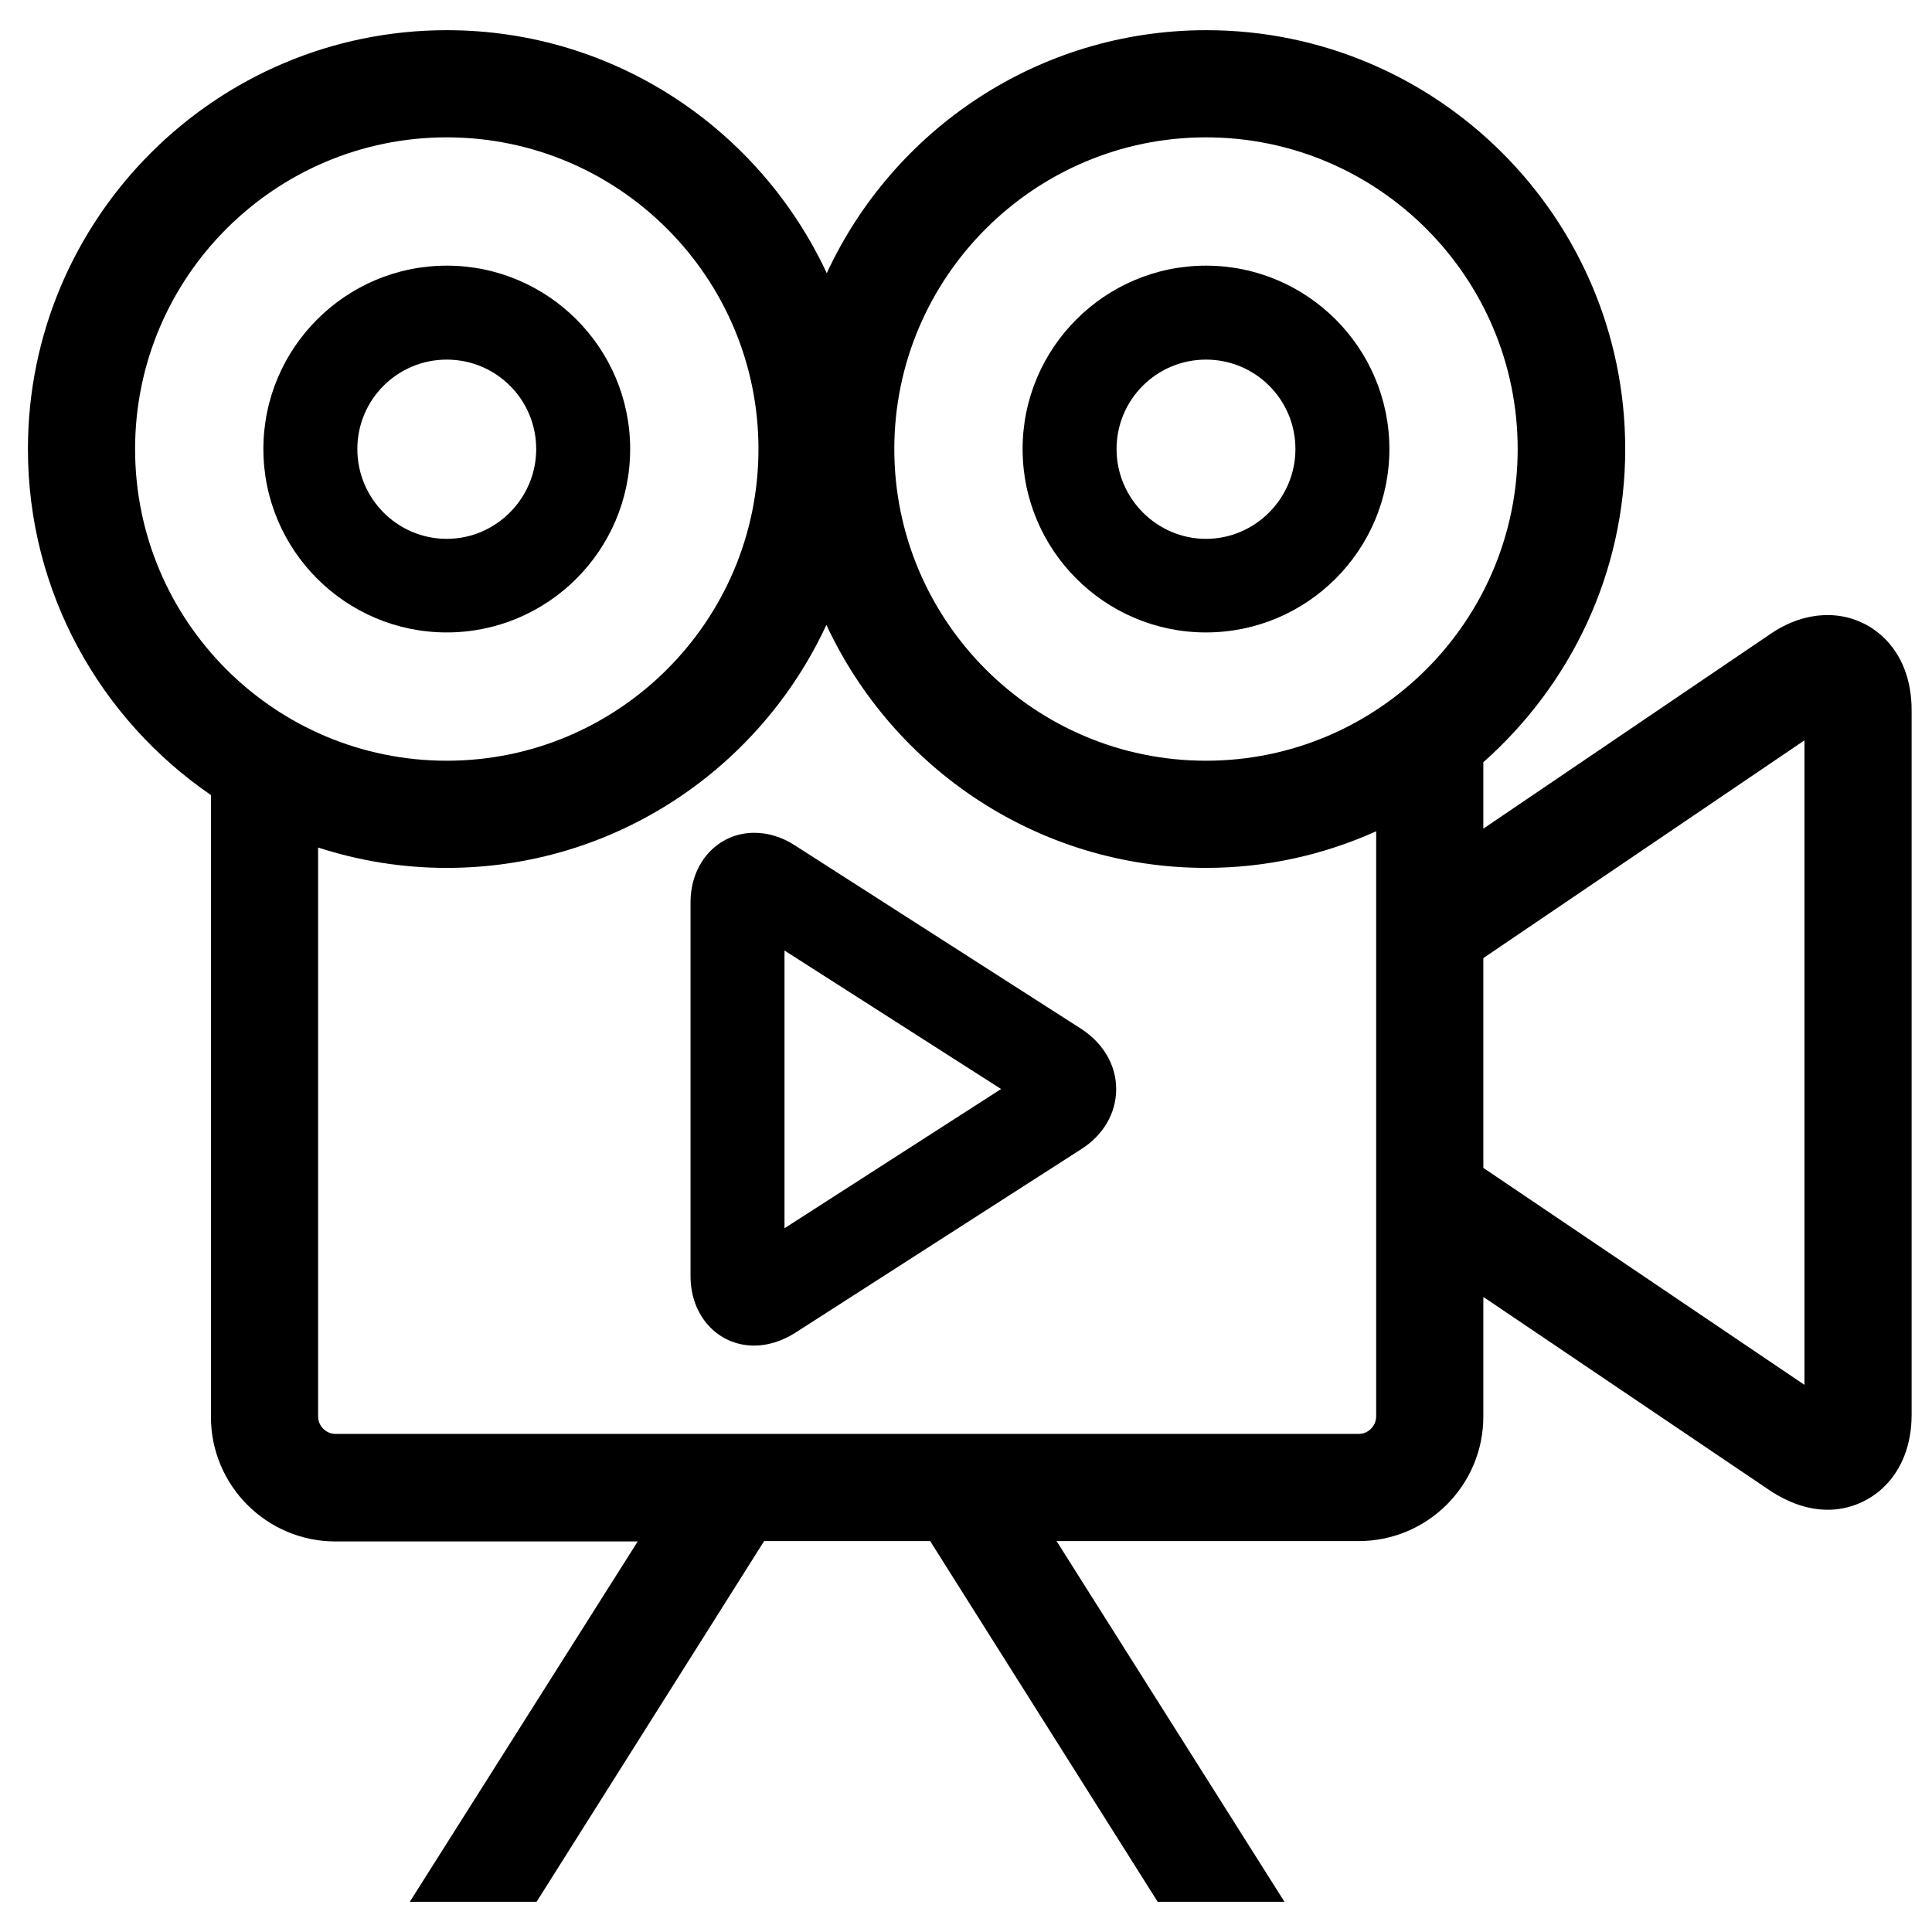
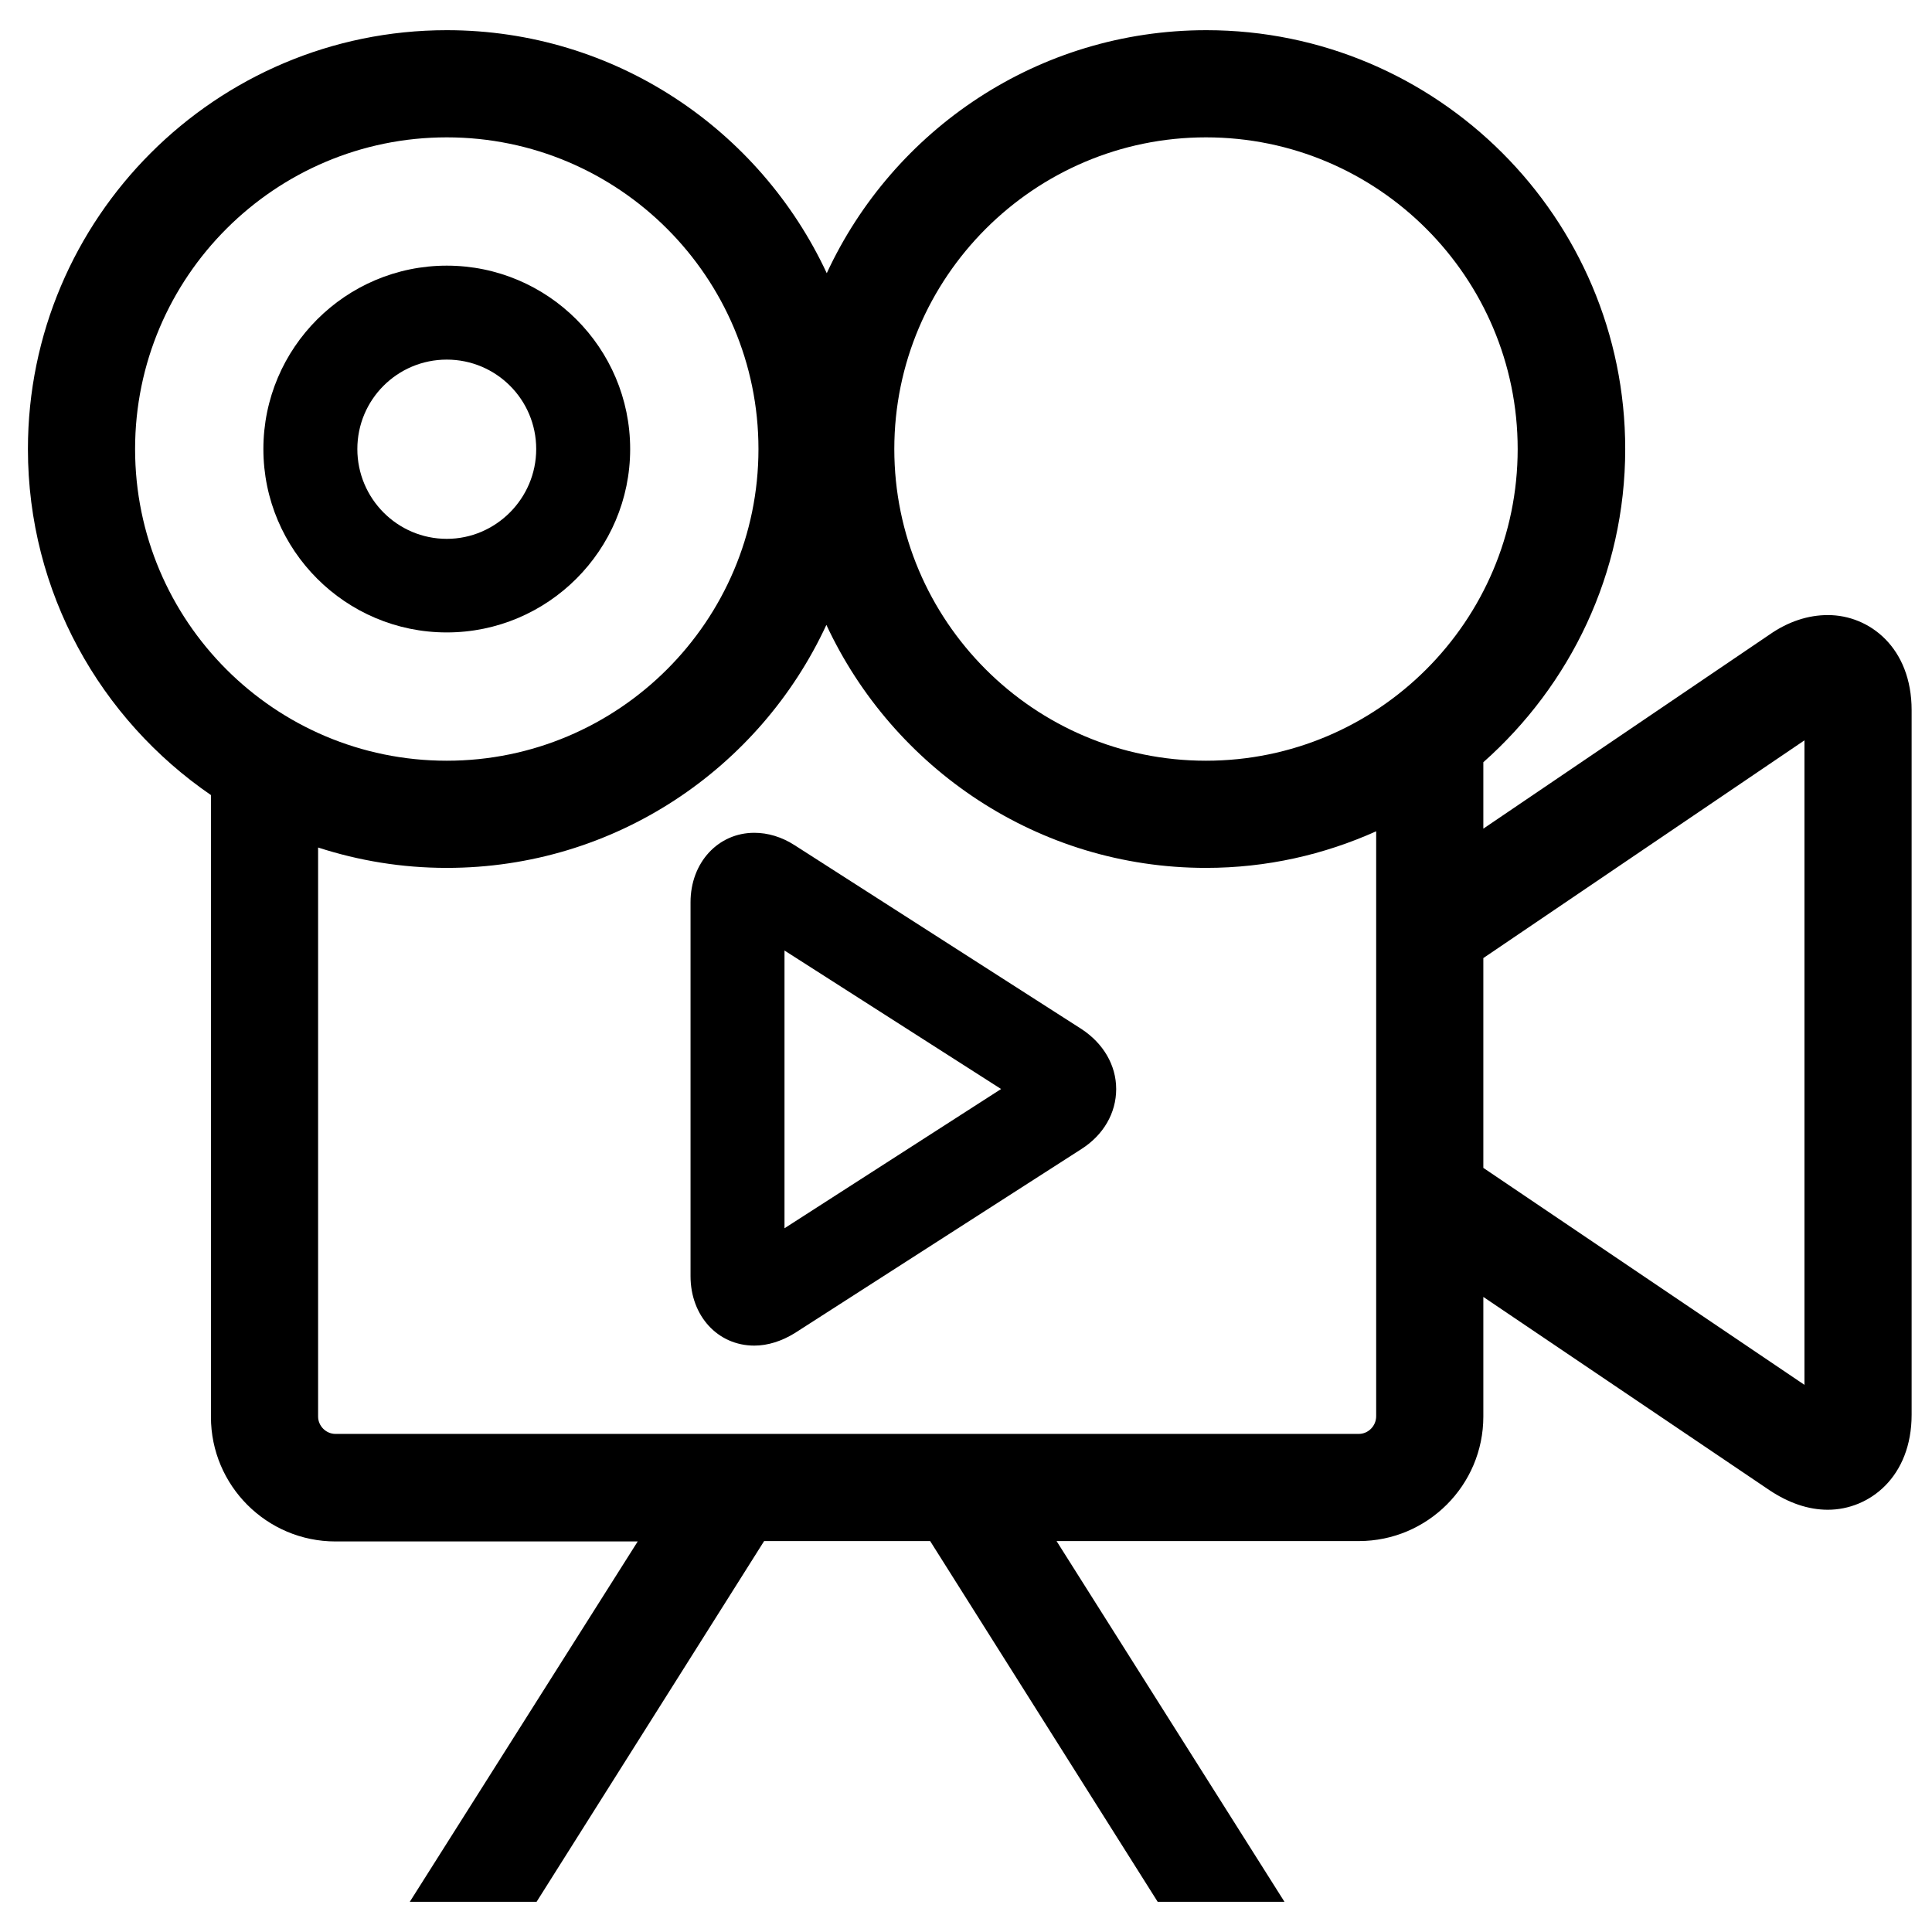
<svg xmlns="http://www.w3.org/2000/svg" version="1.1" id="Layer_1" x="0px" y="0px" viewBox="0 0 512 512" style="enable-background:new 0 0 512 512;" xml:space="preserve">
  <g>
    <path d="M484.4,163c-5.2,0-10.5,1.7-15.5,5.2l-75.8,51.4V202c23-20.4,37.6-50,37.6-83c0-61.2-49.8-111-111-111   c-44.6,0-83,26.4-100.6,64.4C201.4,34.4,163,8,118.4,8C57.2,8,7.4,57.8,7.4,119c0,38,19.2,71.6,48.5,91.7v164.8   c0,18.2,14.8,33,33,33h80.1L108.6,504h33.6l60.3-95.6h44l60.3,95.6h33.6L280,408.4h80.1c18.2,0,33-14.8,33-33v-31.7l75.8,51.2   c5.1,3.4,10.3,5.2,15.5,5.2c11,0,22.2-8.7,22.2-25.2V188.2C506.6,171.7,495.5,163,484.4,163z M319.6,36.4   c45.6,0,82.6,37.1,82.6,82.6c0,45.6-37.1,82.6-82.6,82.6c-45.6,0-82.6-37.1-82.6-82.6C237,73.5,274.1,36.4,319.6,36.4z M35.8,119   c0-45.6,37.1-82.6,82.6-82.6C164,36.4,201,73.5,201,119c0,45.6-37.1,82.6-82.6,82.6C72.8,201.6,35.8,164.6,35.8,119z M360.1,380   H88.9c-2.5,0-4.6-2.1-4.6-4.6V224.6c10.8,3.5,22.2,5.4,34.1,5.4c44.6,0,83-26.4,100.6-64.4c17.7,38,56.1,64.4,100.6,64.4   c16.1,0,31.3-3.5,45.1-9.7v155C364.7,377.9,362.6,380,360.1,380z M478.2,367l-85.1-57.5v-55.6l85.1-57.7V367z" />
    <path d="M286.6,272.7l-76-48.7c-3.4-2.2-7.1-3.3-10.7-3.3c-9.6,0-16.9,7.9-16.9,18.4v99.1c0,10.5,7.2,18.4,16.9,18.4   c3.6,0,7.3-1.2,10.7-3.3l76-48.8c5.8-3.7,9.2-9.5,9.2-15.9C295.8,282.3,292.4,276.5,286.6,272.7z M207.9,325.5v-73.6l57.4,36.7   L207.9,325.5z" />
    <path d="M118.4,167.6c26.8,0,48.6-21.8,48.6-48.6c0-26.8-21.8-48.6-48.6-48.6c-26.8,0-48.6,21.8-48.6,48.6   C69.8,145.8,91.6,167.6,118.4,167.6z M118.4,95.3c13.1,0,23.7,10.6,23.7,23.7c0,13.1-10.7,23.8-23.7,23.8   c-13.1,0-23.7-10.7-23.7-23.8C94.7,105.9,105.3,95.3,118.4,95.3z" />
-     <path d="M319.6,167.6c26.8,0,48.6-21.8,48.6-48.6c0-26.8-21.8-48.6-48.6-48.6c-26.8,0-48.6,21.8-48.6,48.6   C271,145.8,292.8,167.6,319.6,167.6z M319.6,95.3c13.1,0,23.7,10.6,23.7,23.7c0,13.1-10.7,23.8-23.7,23.8s-23.7-10.7-23.7-23.8   C295.9,105.9,306.5,95.3,319.6,95.3z" />
  </g>
</svg>